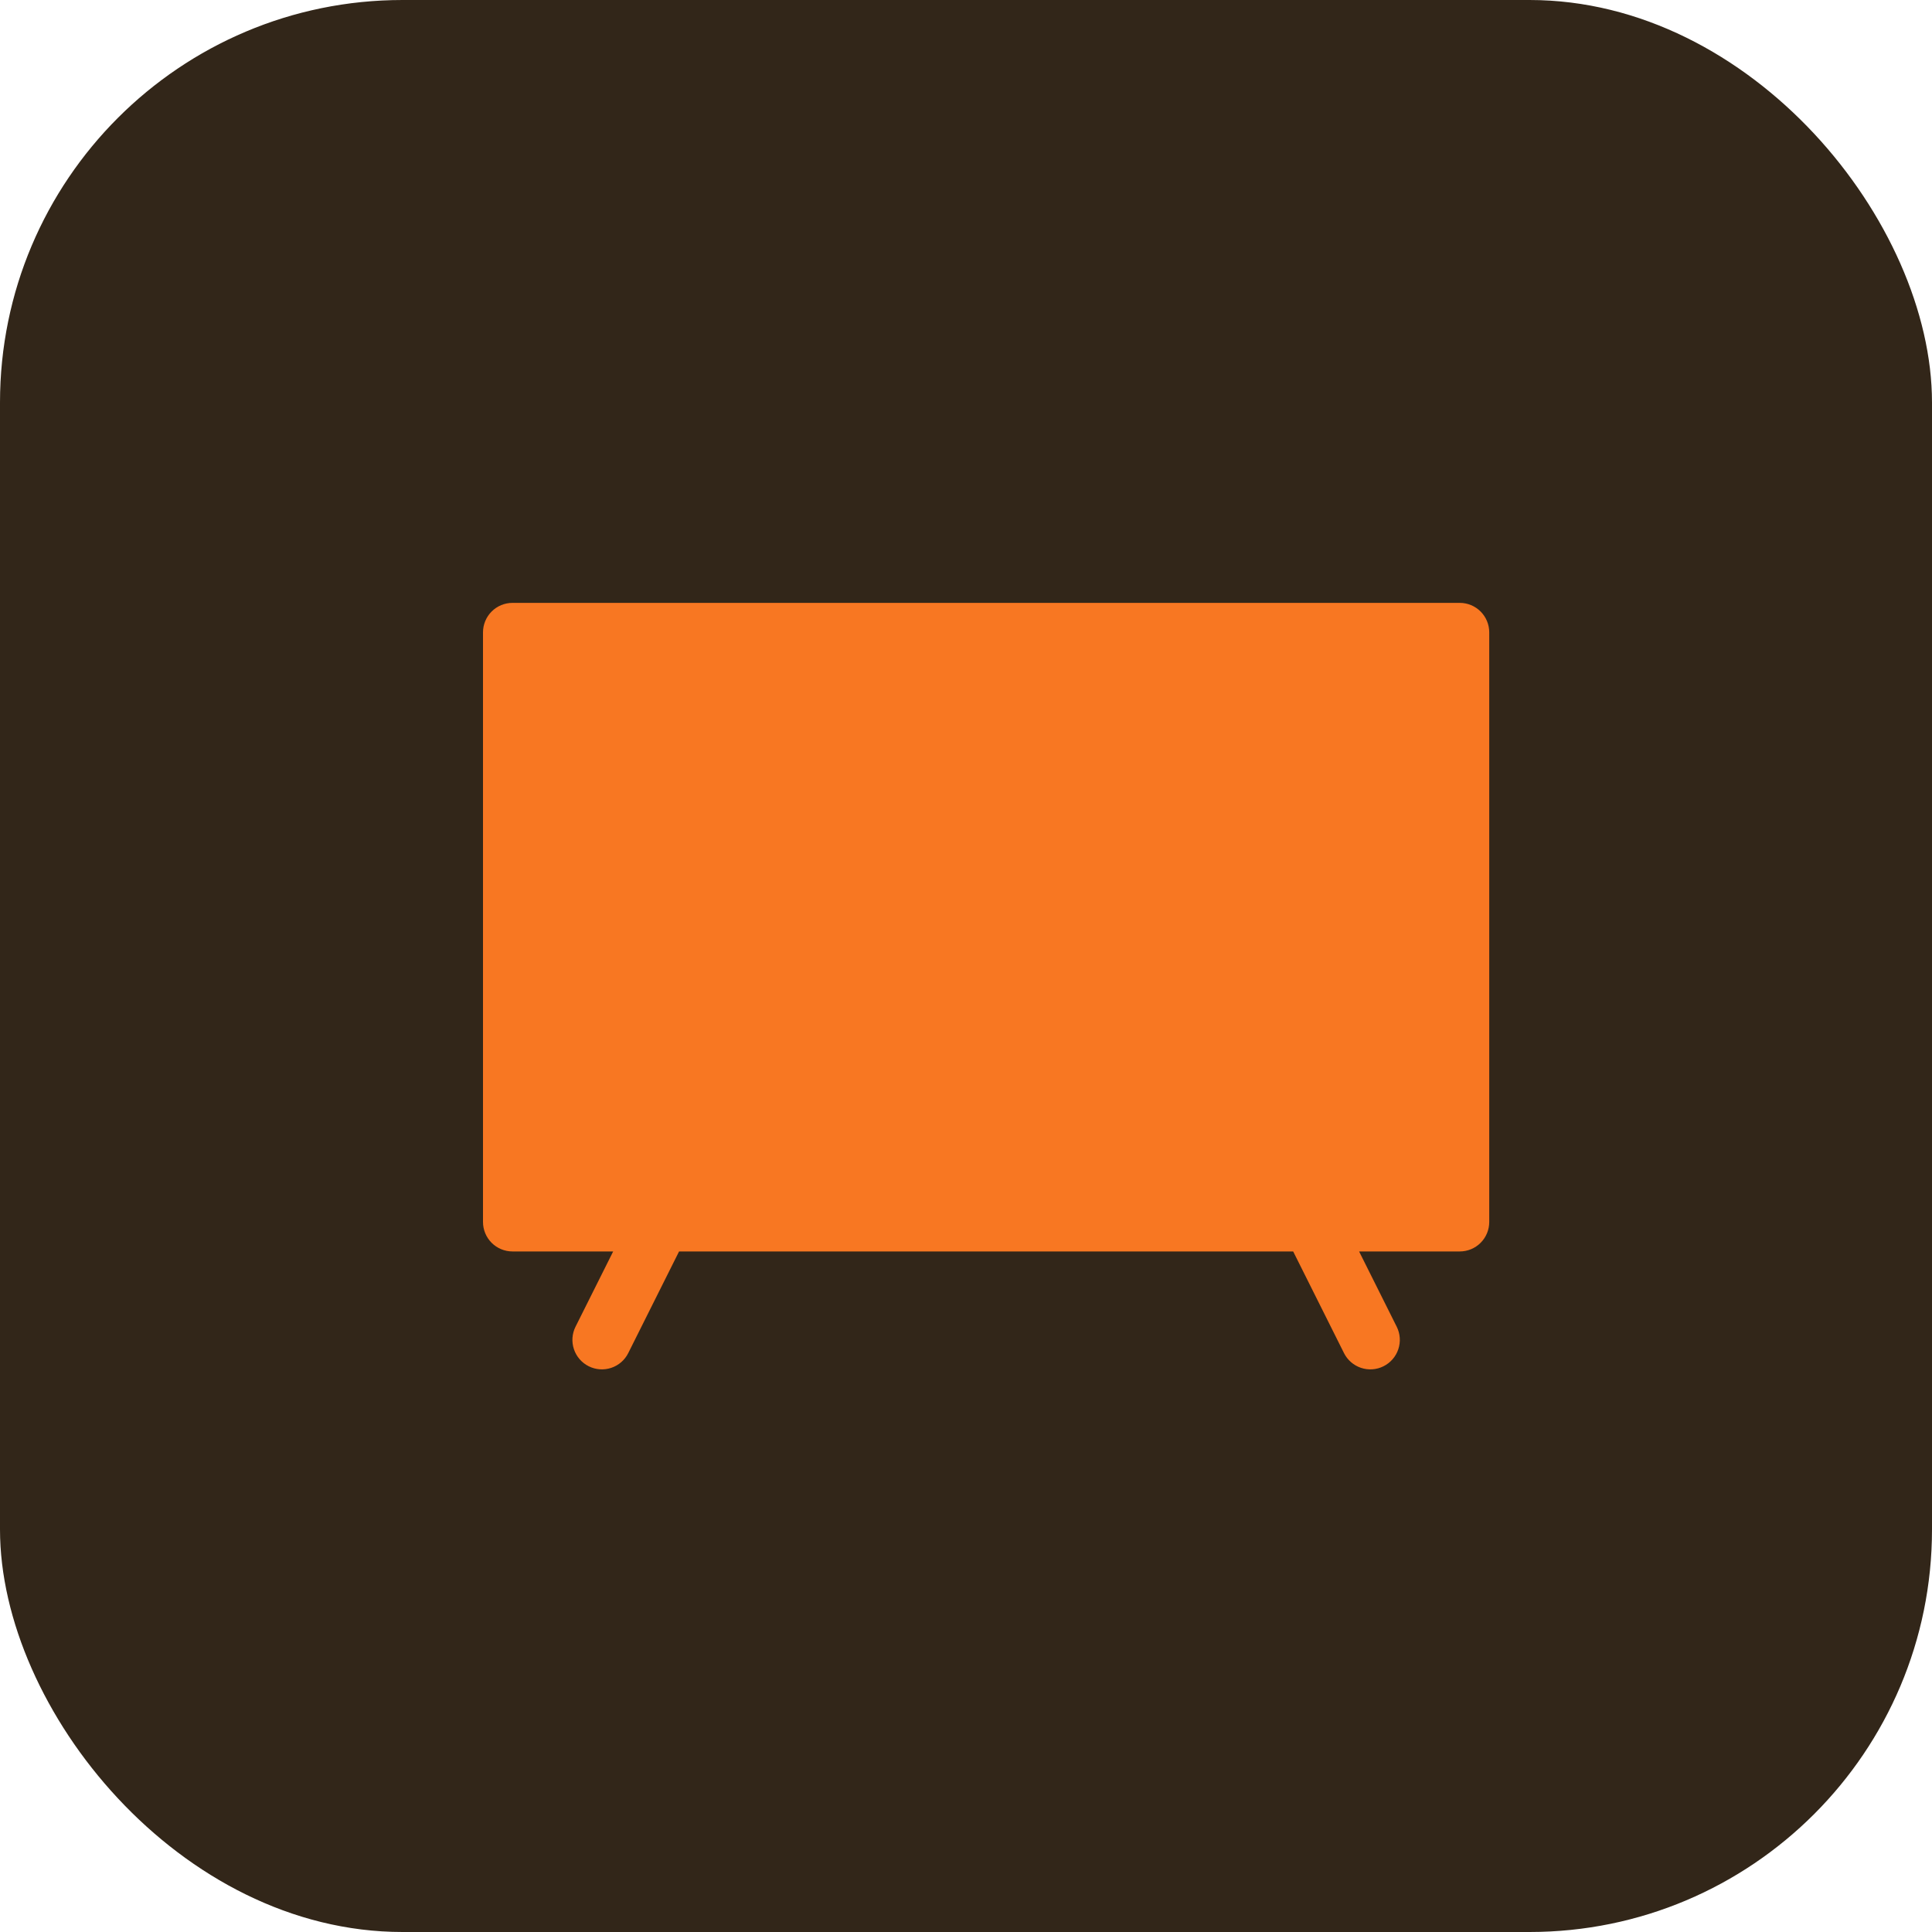
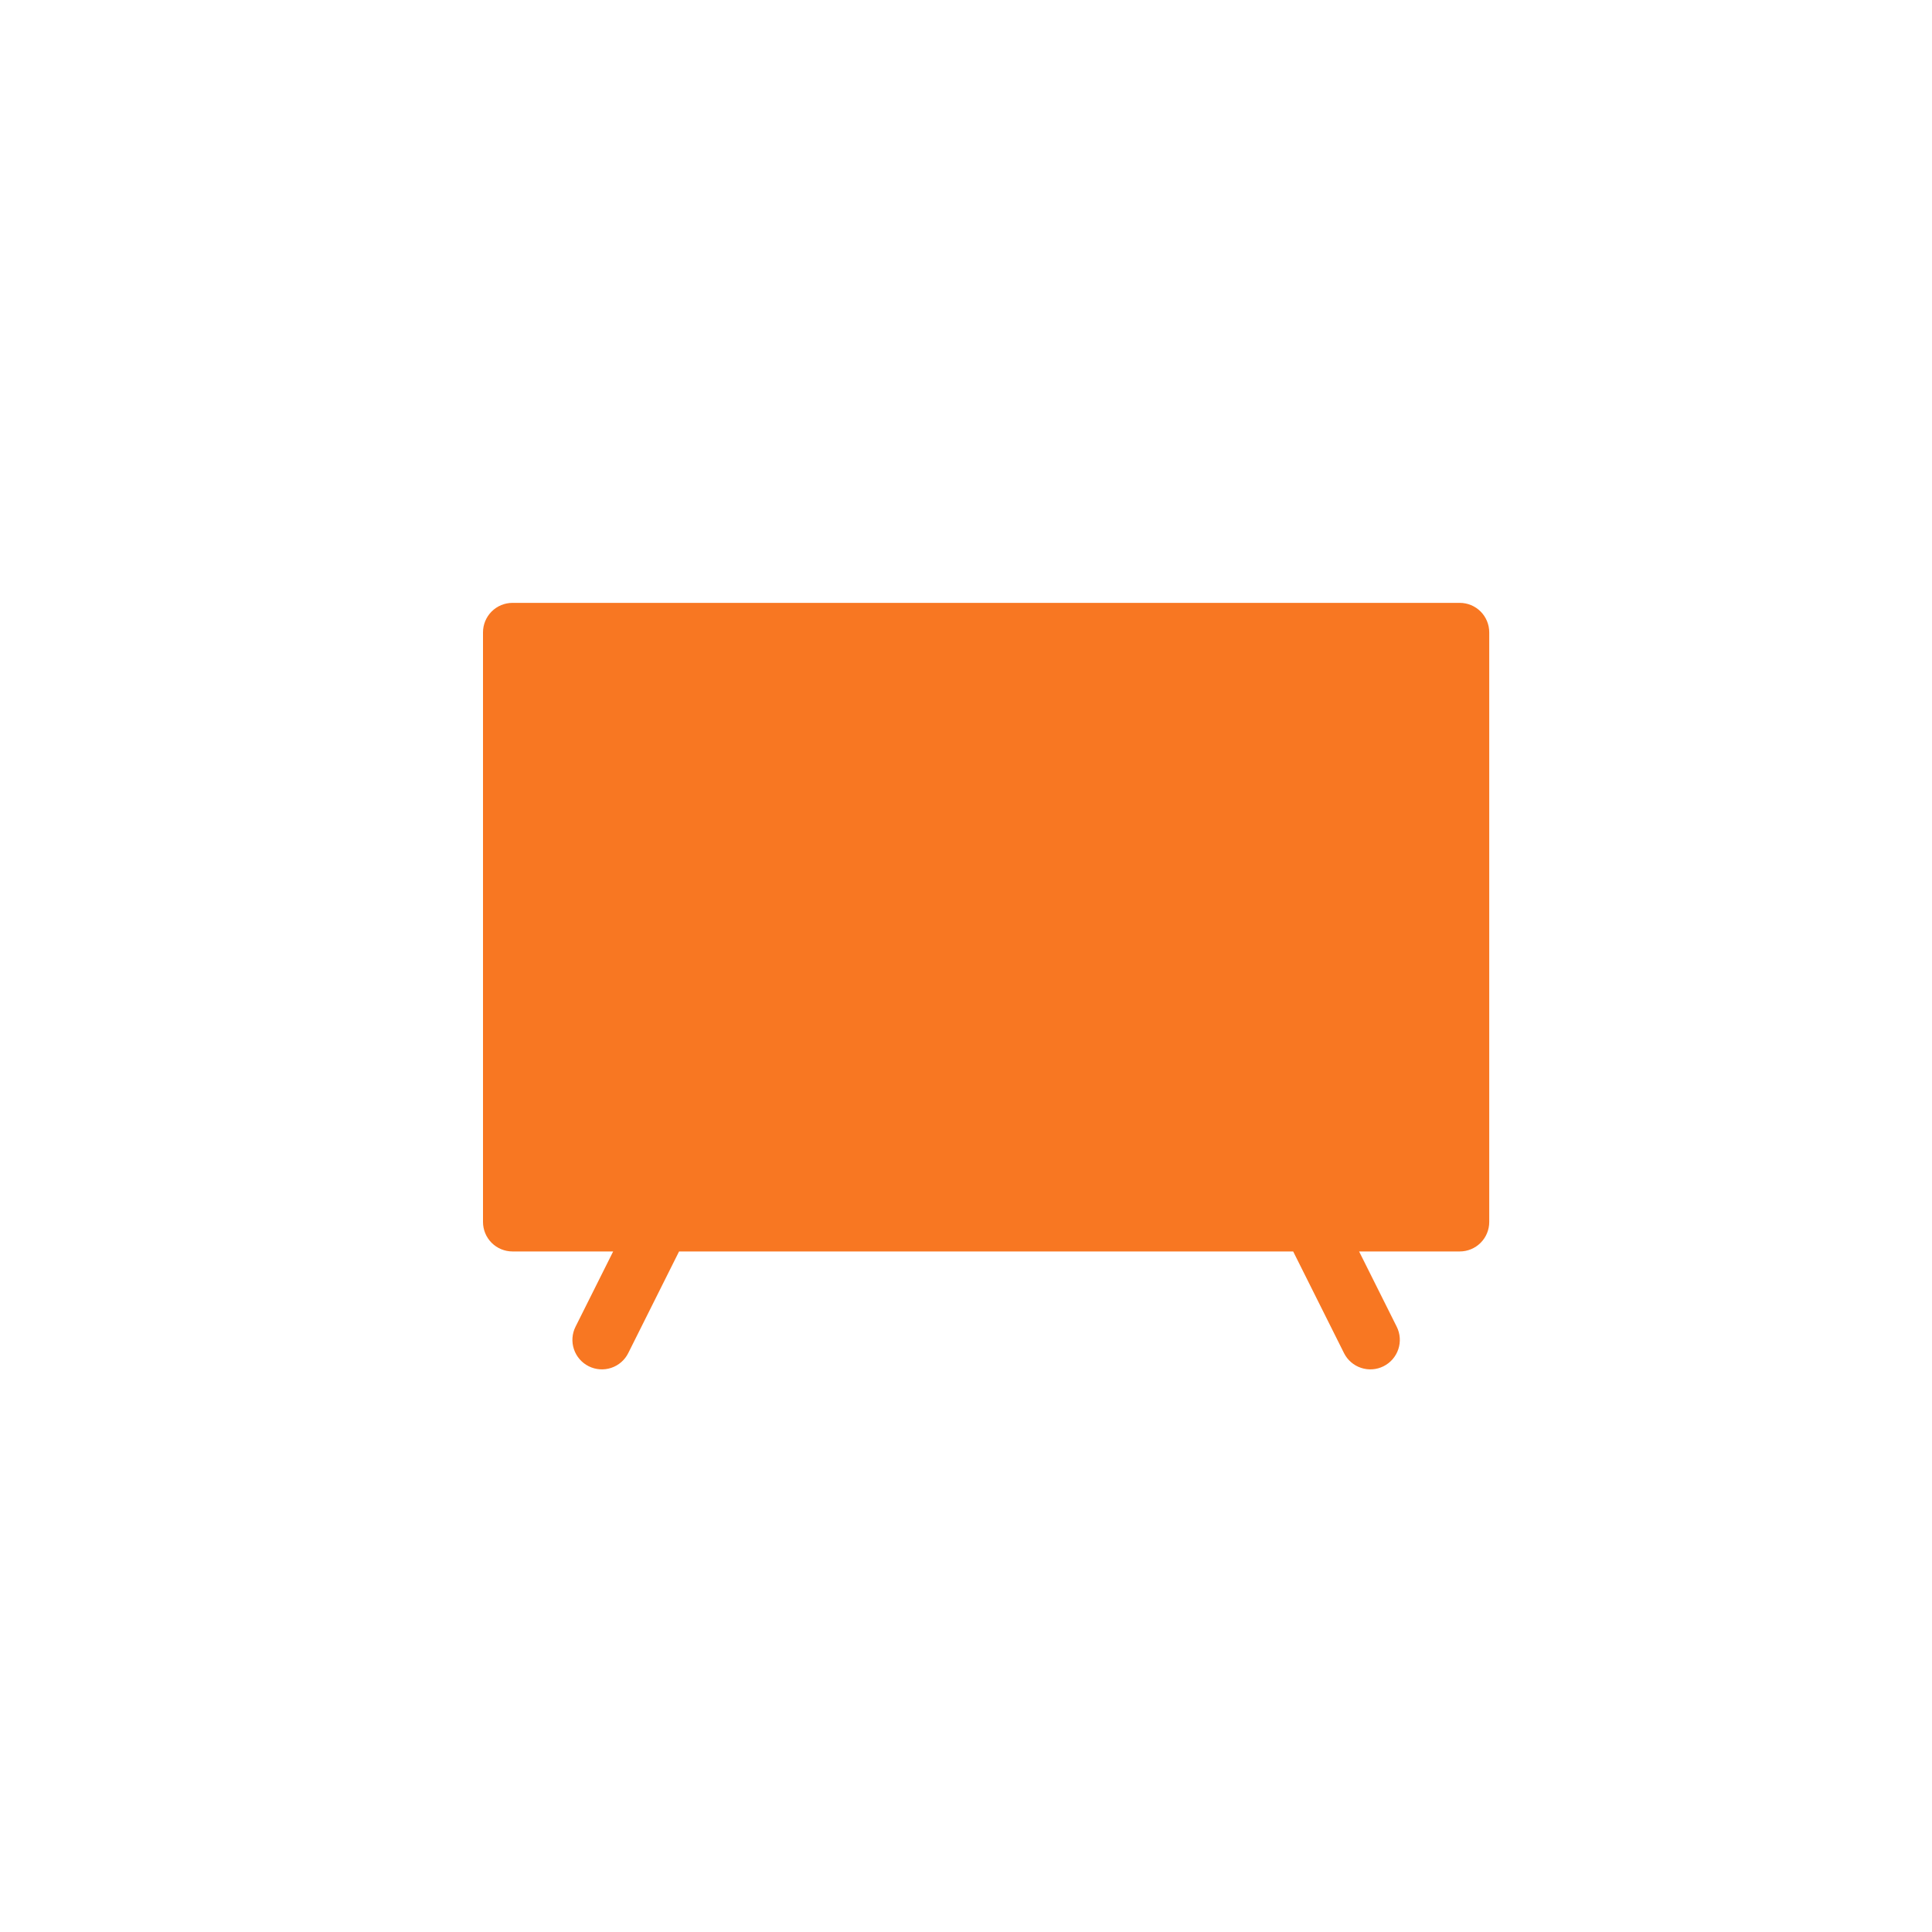
<svg xmlns="http://www.w3.org/2000/svg" fill="none" height="100%" overflow="visible" preserveAspectRatio="none" style="display: block;" viewBox="0 0 64 64" width="100%">
  <g id="tv">
-     <rect fill="#322619" height="64" rx="13.333" width="64" />
    <g clip-path="url(#clip0_0_384)" id="fi_4550263">
      <path d="M48.357 19.971H16.977C16.718 19.971 16.469 20.074 16.286 20.257C16.103 20.441 16 20.689 16 20.948V40.479C16 40.738 16.103 40.987 16.286 41.17C16.469 41.353 16.718 41.456 16.977 41.456H20.312L19.065 43.949C18.949 44.18 18.93 44.449 19.012 44.694C19.094 44.94 19.27 45.143 19.502 45.259C19.734 45.375 20.002 45.394 20.248 45.312C20.494 45.23 20.697 45.054 20.812 44.822L22.495 41.456H42.838L44.521 44.822C44.637 45.054 44.84 45.23 45.086 45.312C45.331 45.394 45.6 45.375 45.831 45.259C46.063 45.143 46.239 44.94 46.321 44.694C46.403 44.449 46.384 44.18 46.268 43.949L45.022 41.456H48.357C48.616 41.456 48.864 41.353 49.047 41.17C49.23 40.987 49.333 40.738 49.333 40.479V20.948C49.333 20.689 49.23 20.441 49.047 20.257C48.864 20.074 48.616 19.971 48.357 19.971Z" fill="#F87722" id="Vector" />
    </g>
  </g>
  <defs>
    <clipPath id="clip0_0_384">
      <rect fill="white" height="33.333" transform="translate(16 16)" width="33.333" />
    </clipPath>
  </defs>
</svg>